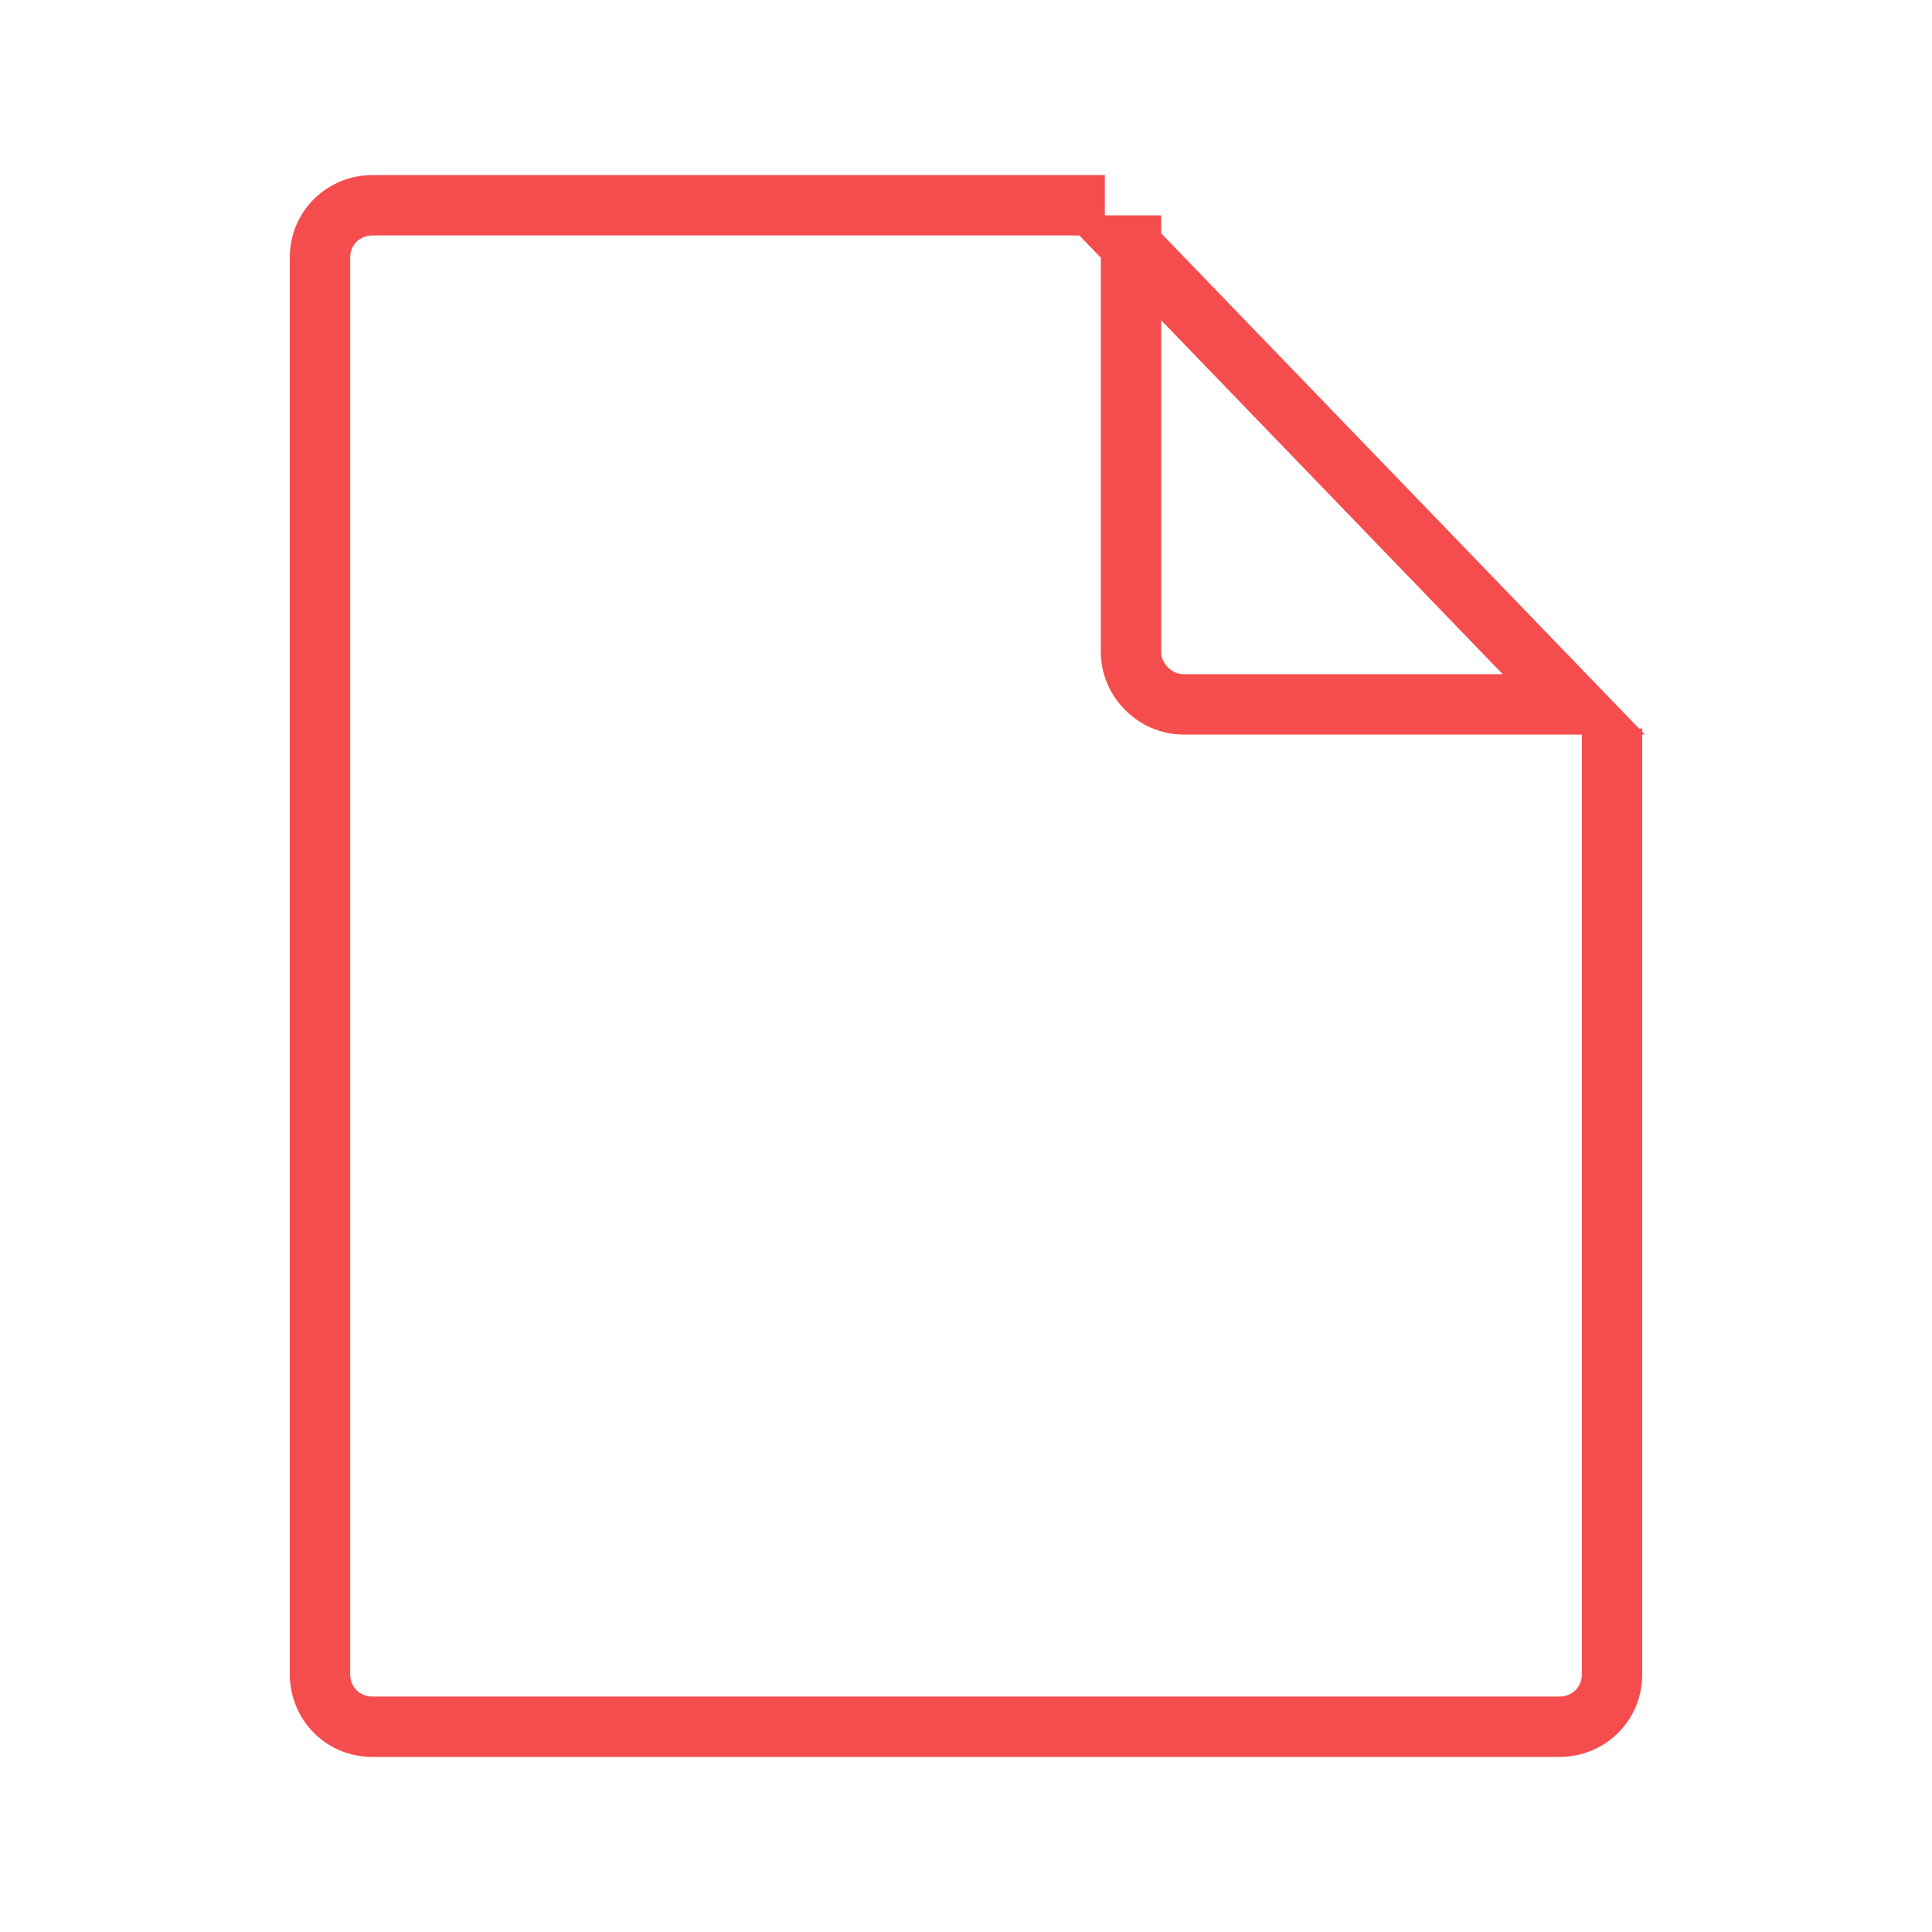
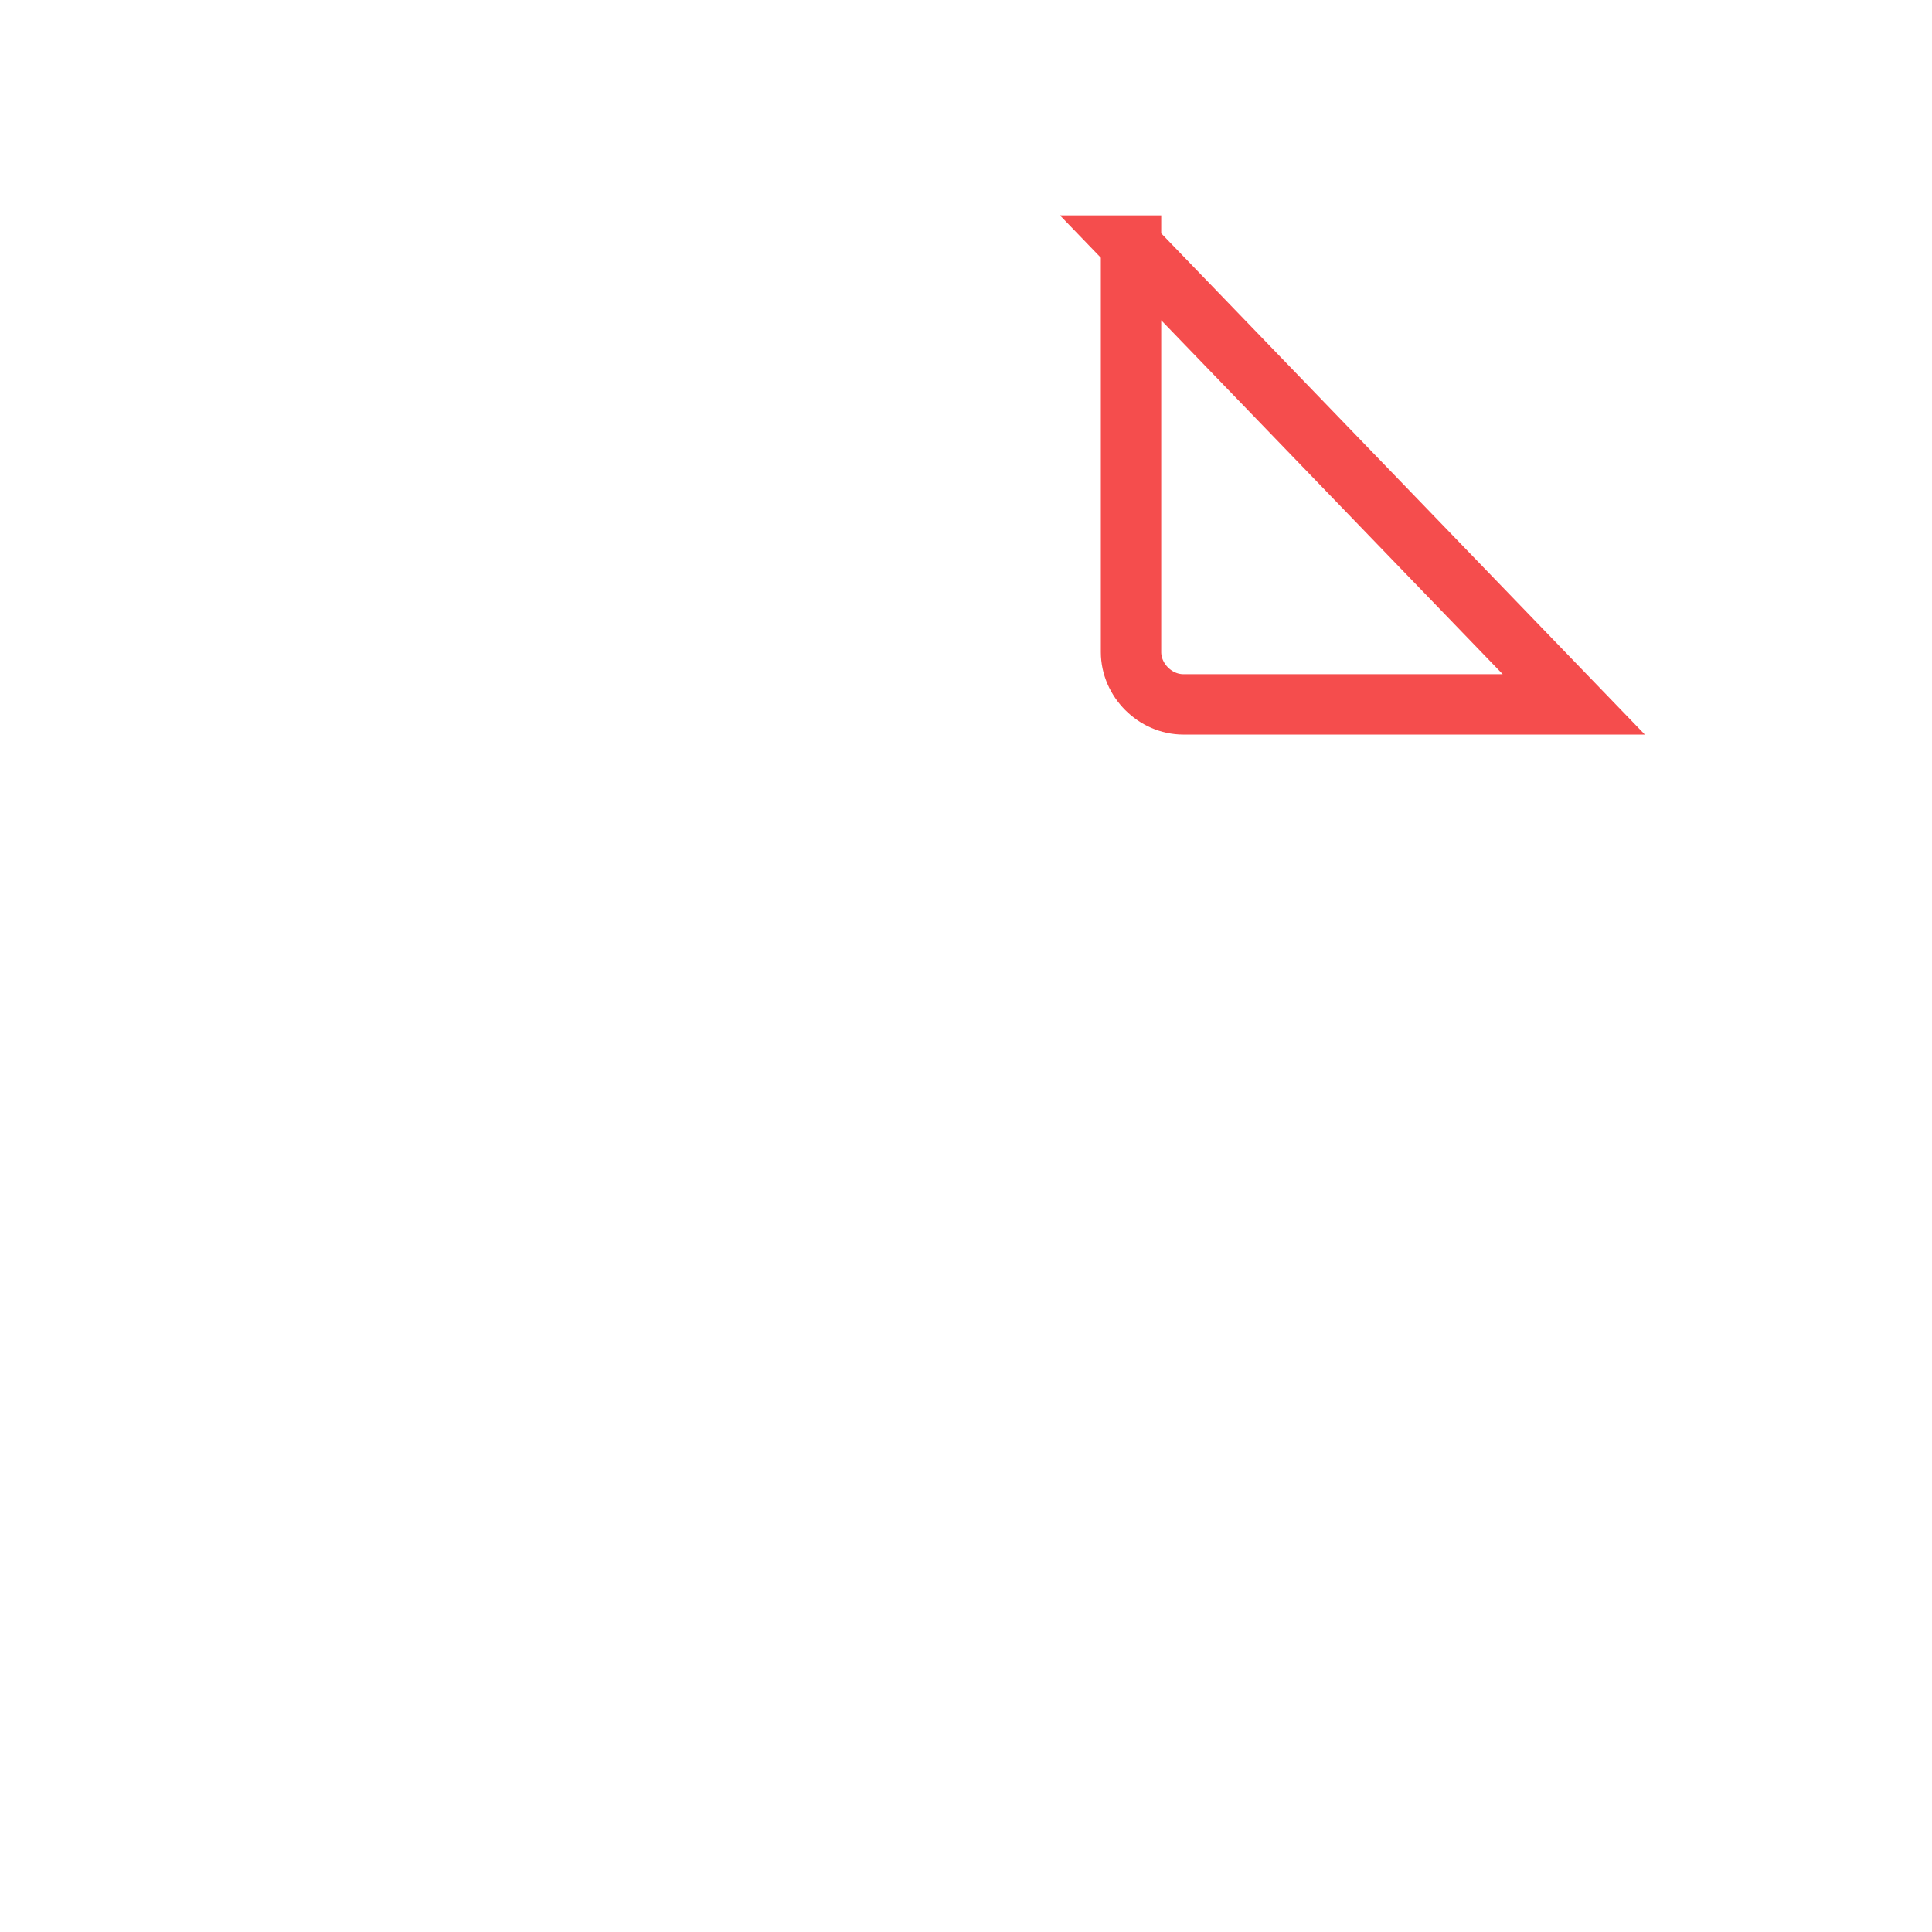
<svg xmlns="http://www.w3.org/2000/svg" id="Layer_1" data-name="Layer 1" version="1.1" viewBox="0 0 96 96">
  <defs>
    <style>
      .cls-1 {
        fill: none;
        stroke: #f54d4d;
        stroke-miterlimit: 10;
        stroke-width: 3px;
      }
    </style>
  </defs>
-   <path class="cls-1" d="M80.1,36.2v47c0,1.5-1.2,2.6-2.6,2.6H18.5c-1.5,0-2.6-1.2-2.6-2.6V12.8c0-1.5,1.2-2.6,2.6-2.6h36.4" />
  <path class="cls-1" d="M56.2,12.2v20.2c0,1.4,1.2,2.6,2.6,2.6h19.4s-22-22.8-22-22.8Z" />
</svg>